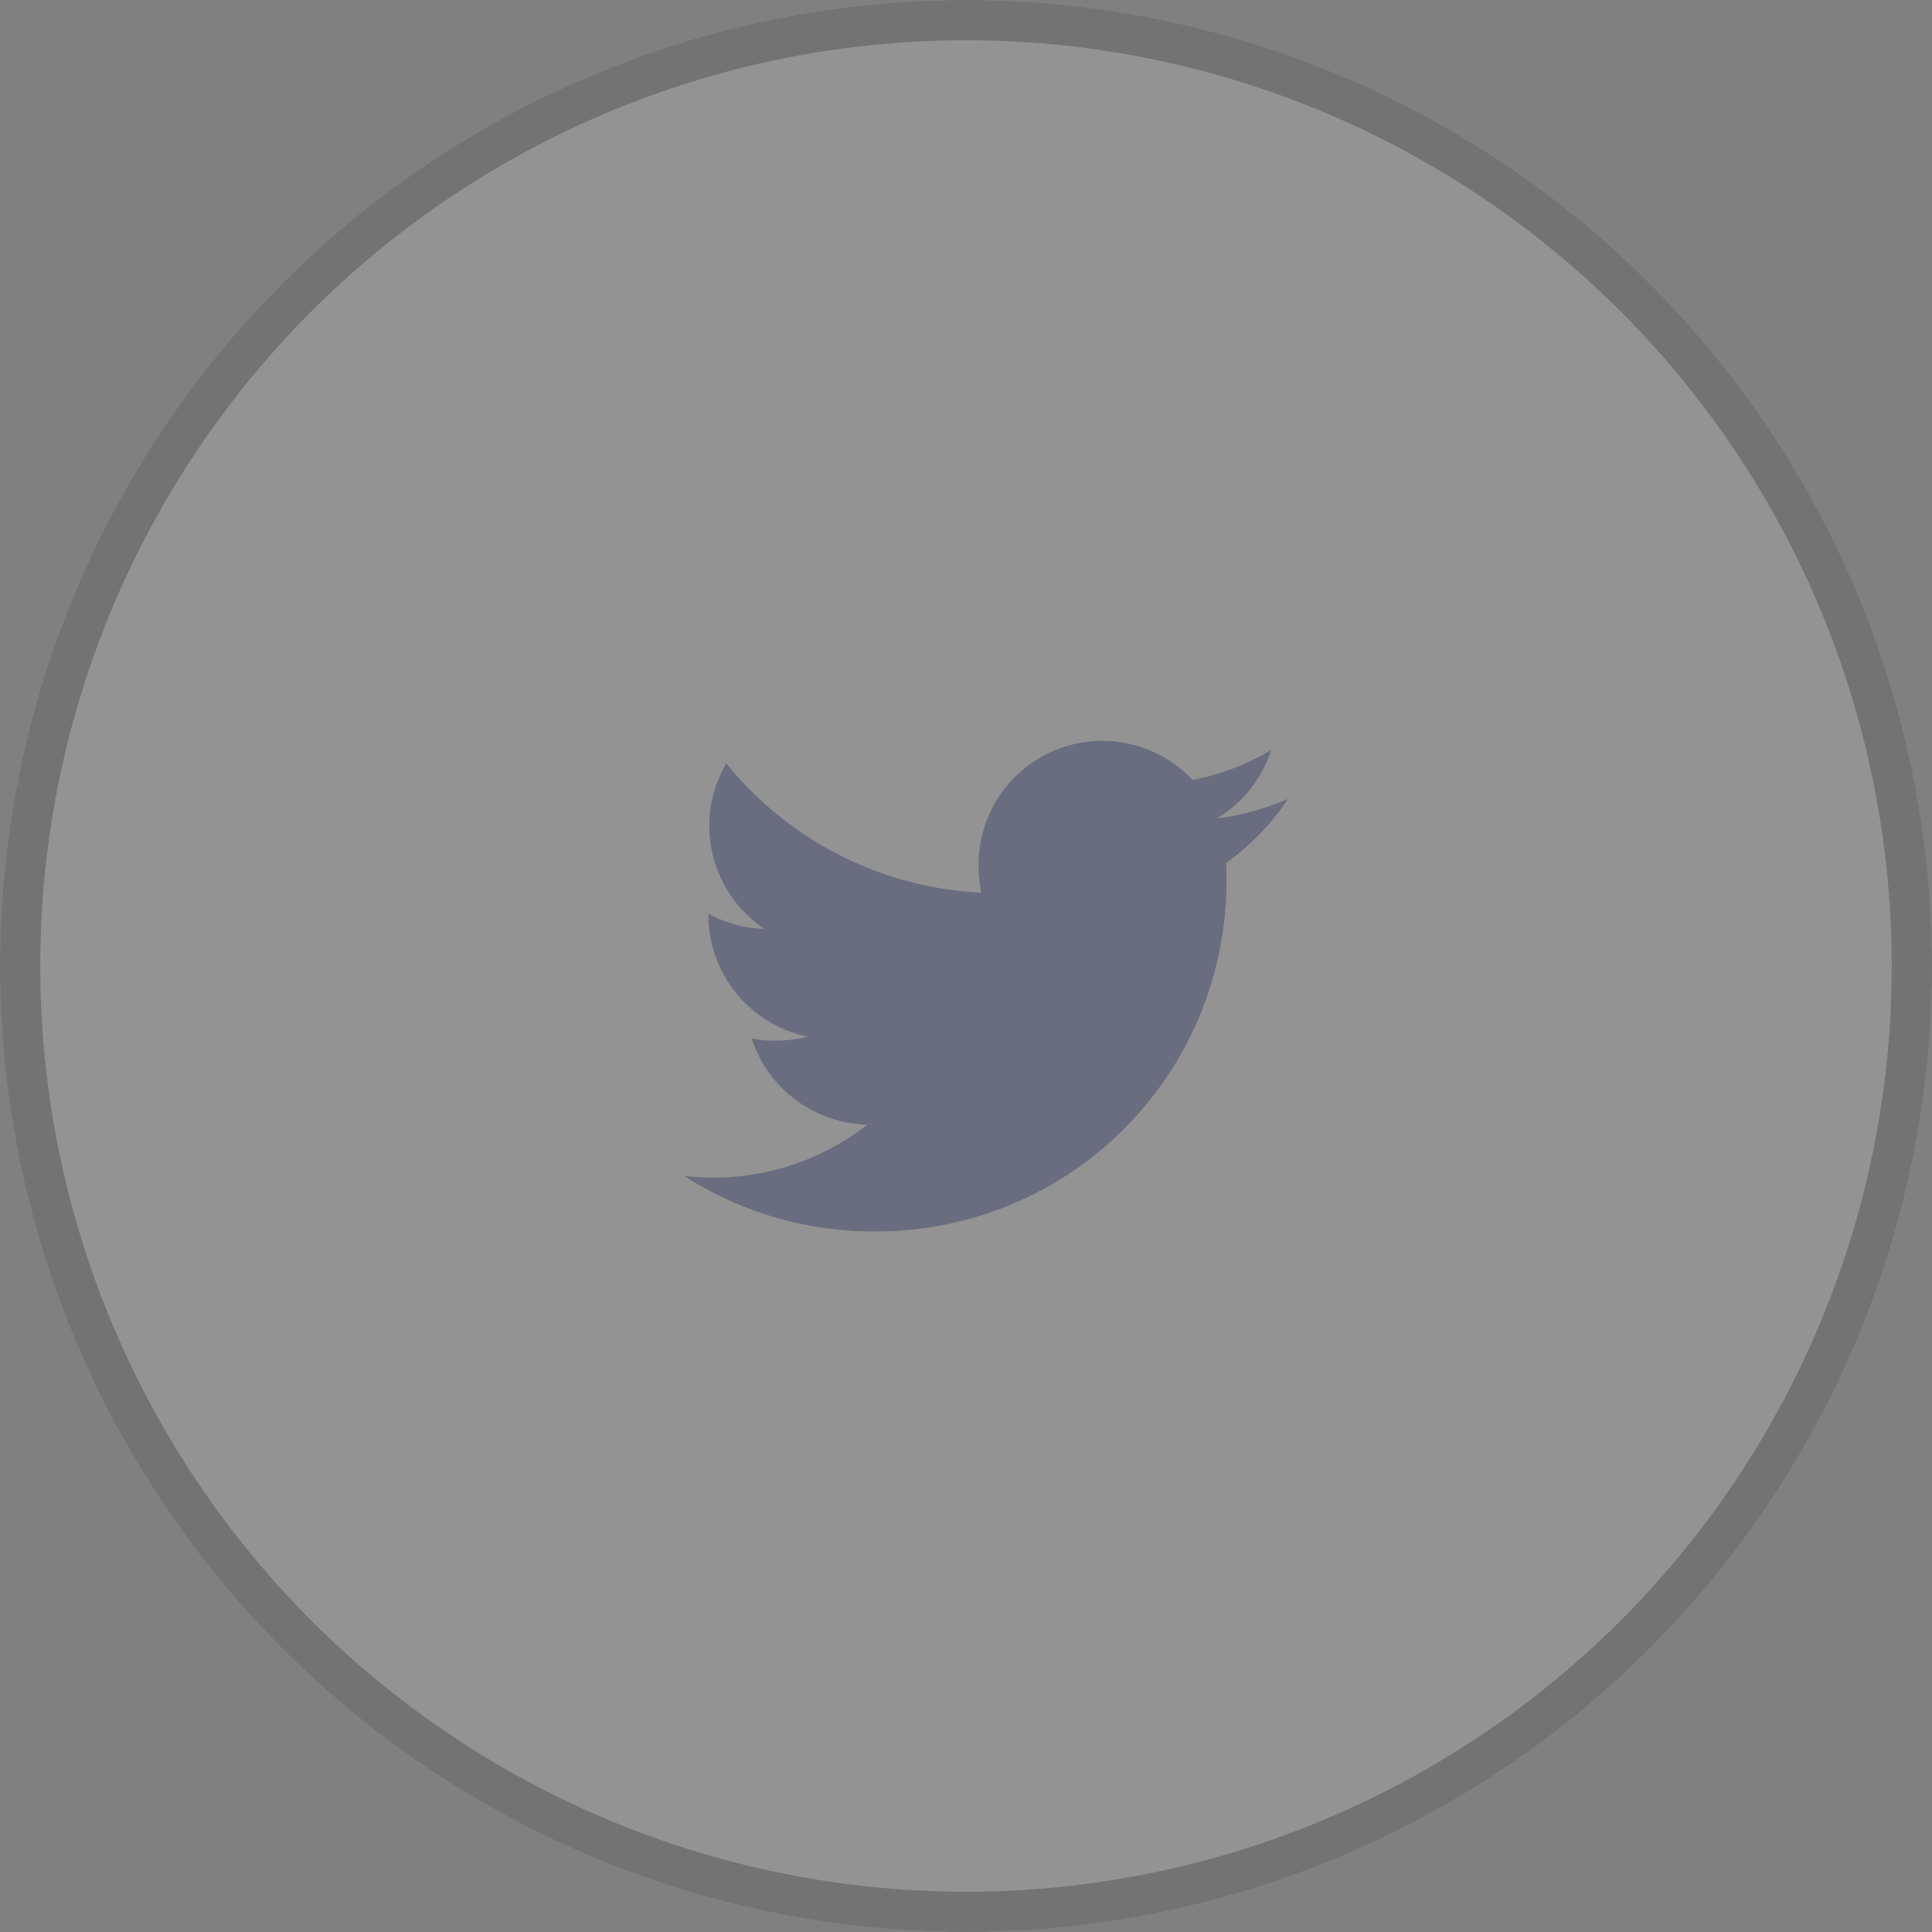
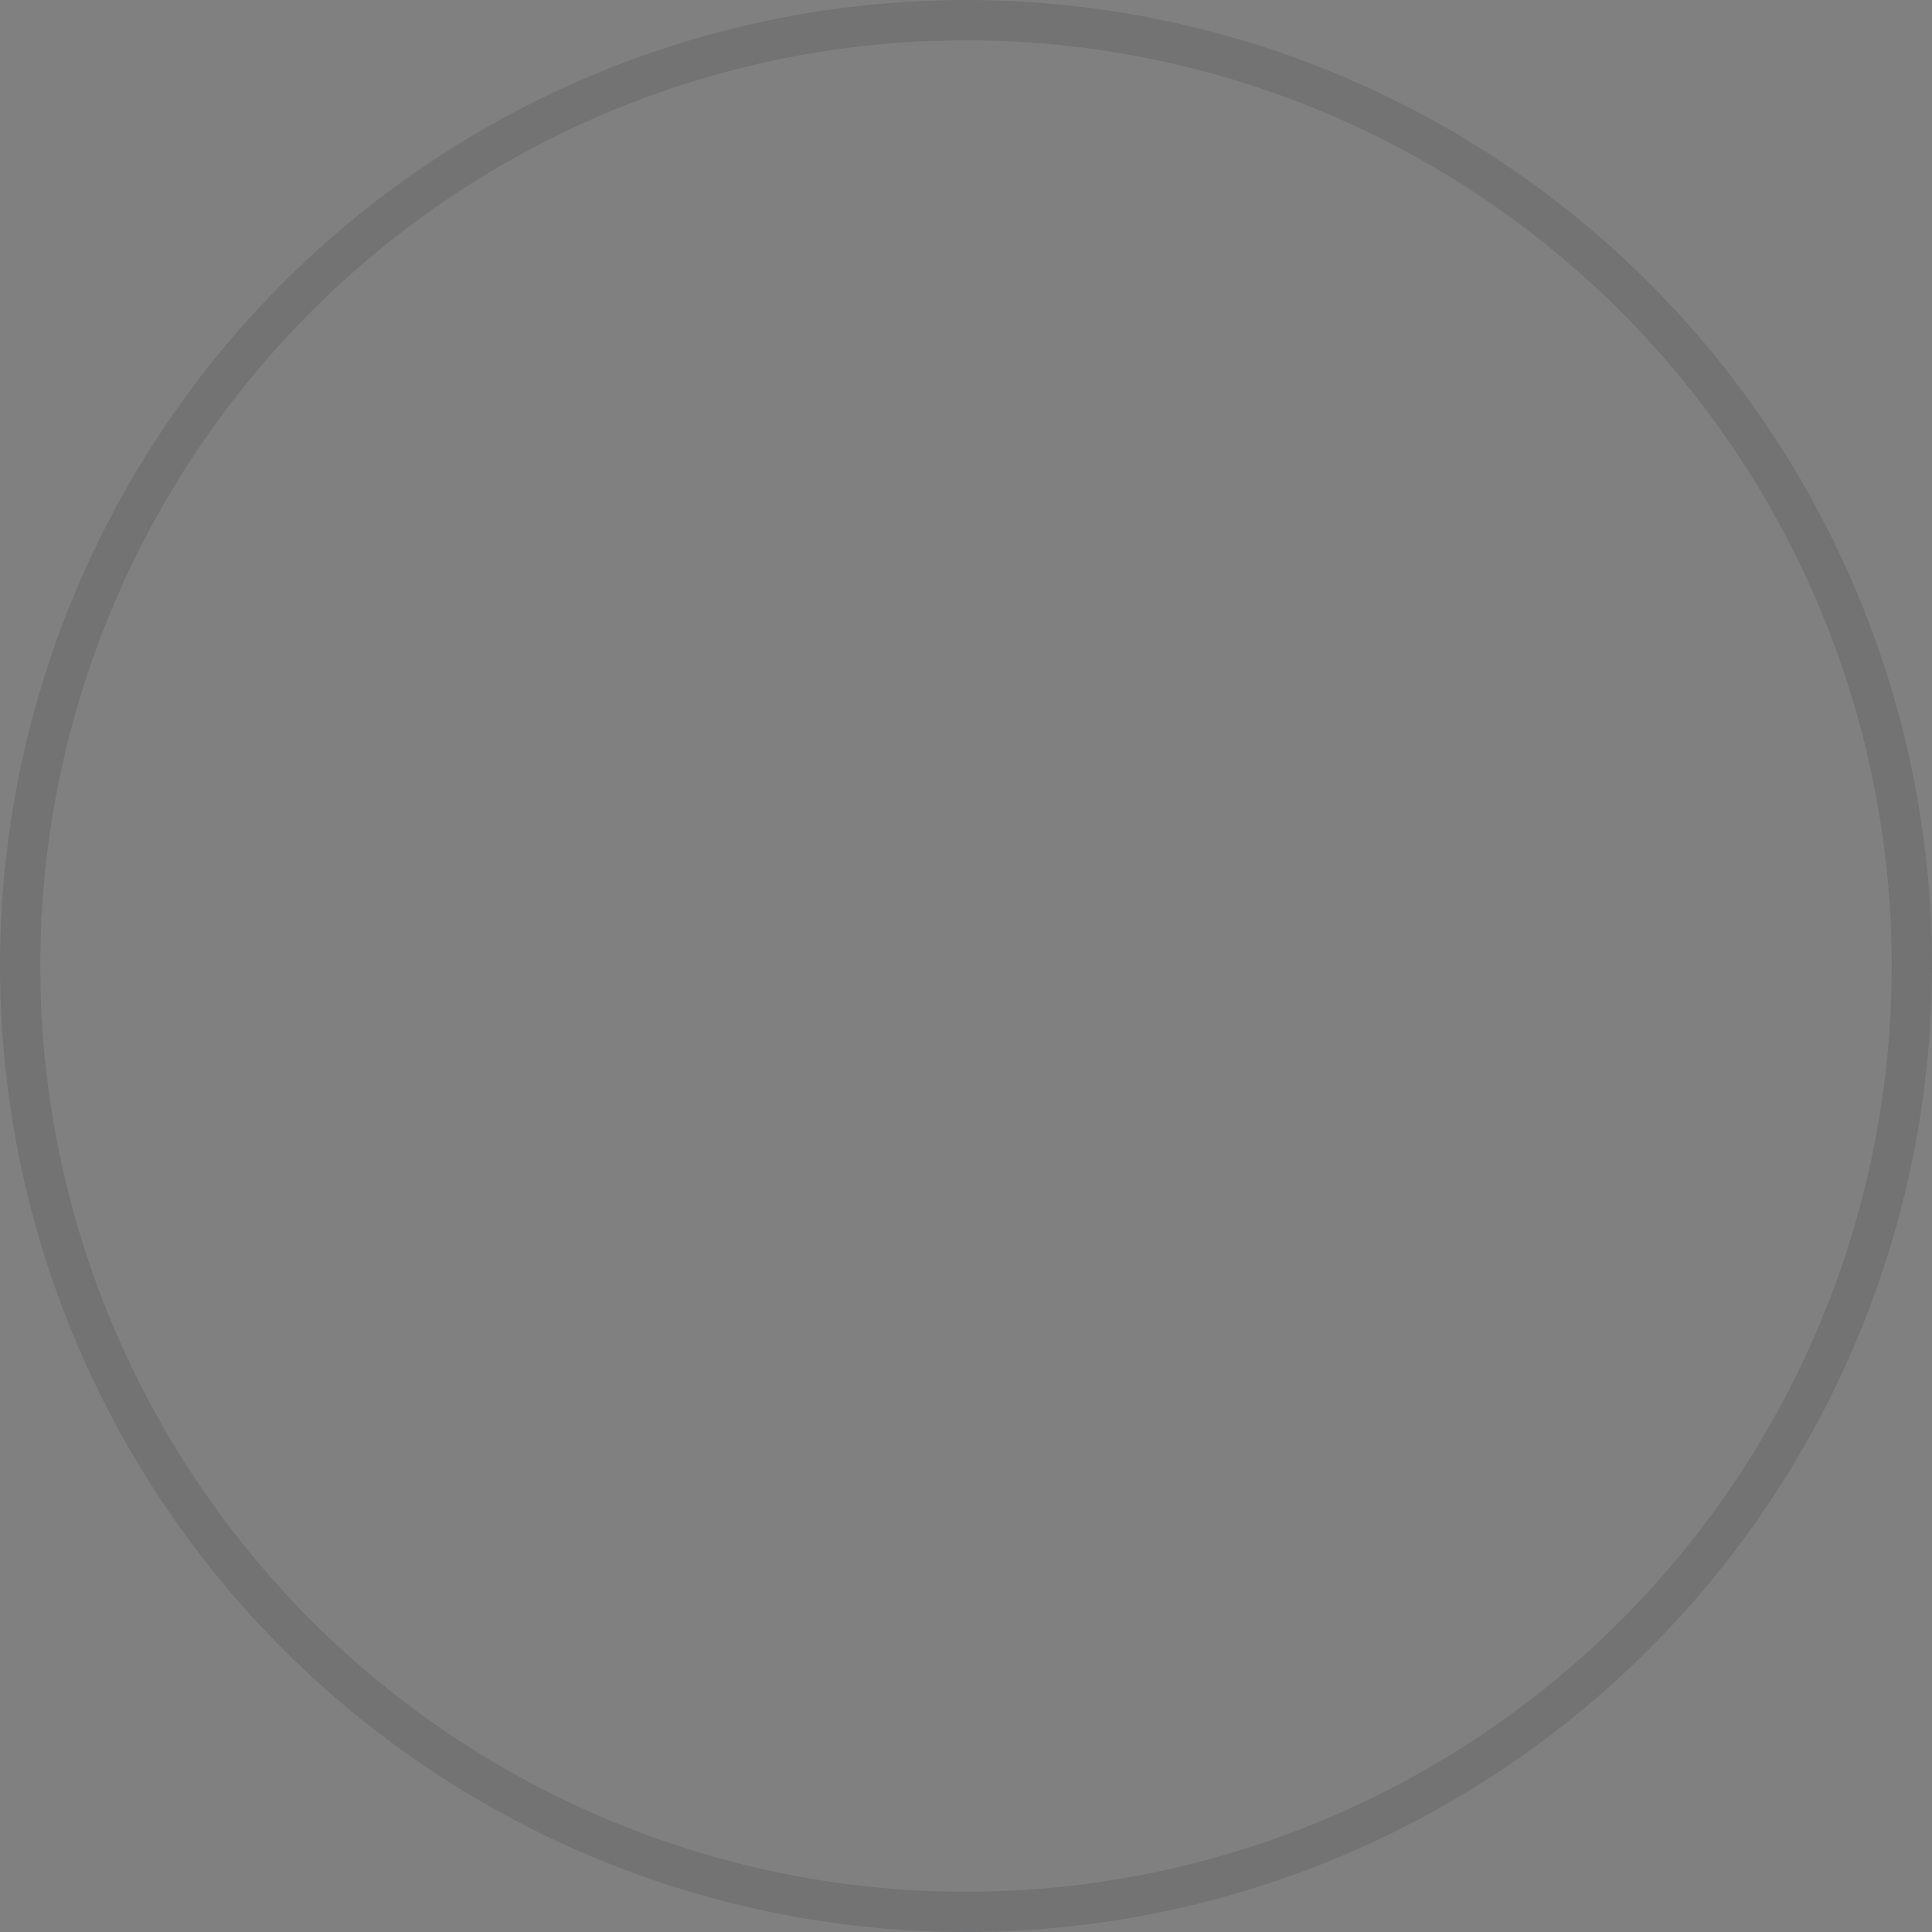
<svg xmlns="http://www.w3.org/2000/svg" width="48" height="48" viewBox="0 0 48 48">
  <rect x="0" y="0" width="48" height="48" fill="#808080" stroke="none" />
  <defs>
    <style>.a{fill:#071451;}.b{fill:#fff;stroke:#272931;opacity:0.15;}.c{opacity:0.3;clip-path:url(#a);}.d{stroke:none;}.e{fill:none;}</style>
    <clipPath id="a">
      <rect class="a" width="15" height="15" transform="translate(1584 65)" />
    </clipPath>
  </defs>
  <g class="b">
-     <circle class="d" cx="24" cy="24" r="24" />
    <circle class="e" cx="24" cy="24" r="23.5" />
  </g>
  <g class="c" transform="translate(-1567 -48)">
    <g transform="translate(1584 66.406)">
-       <path class="a" d="M15,2.849a6.411,6.411,0,0,1-1.772.486,3.058,3.058,0,0,0,1.353-1.7,6.146,6.146,0,0,1-1.95.744,3.075,3.075,0,0,0-5.319,2.1,3.166,3.166,0,0,0,.071.7A8.7,8.7,0,0,1,1.044,1.967a3.076,3.076,0,0,0,.945,4.11A3.037,3.037,0,0,1,.6,5.7v.034A3.089,3.089,0,0,0,3.064,8.753a3.069,3.069,0,0,1-.806.1A2.719,2.719,0,0,1,1.675,8.8a3.1,3.1,0,0,0,2.873,2.142A6.179,6.179,0,0,1,.736,12.256,5.76,5.76,0,0,1,0,12.214a8.657,8.657,0,0,0,4.718,1.38A8.692,8.692,0,0,0,13.47,4.843c0-.136,0-.267-.011-.4A6.135,6.135,0,0,0,15,2.849Z" transform="translate(0 -1.406)" />
-     </g>
+       </g>
  </g>
</svg>